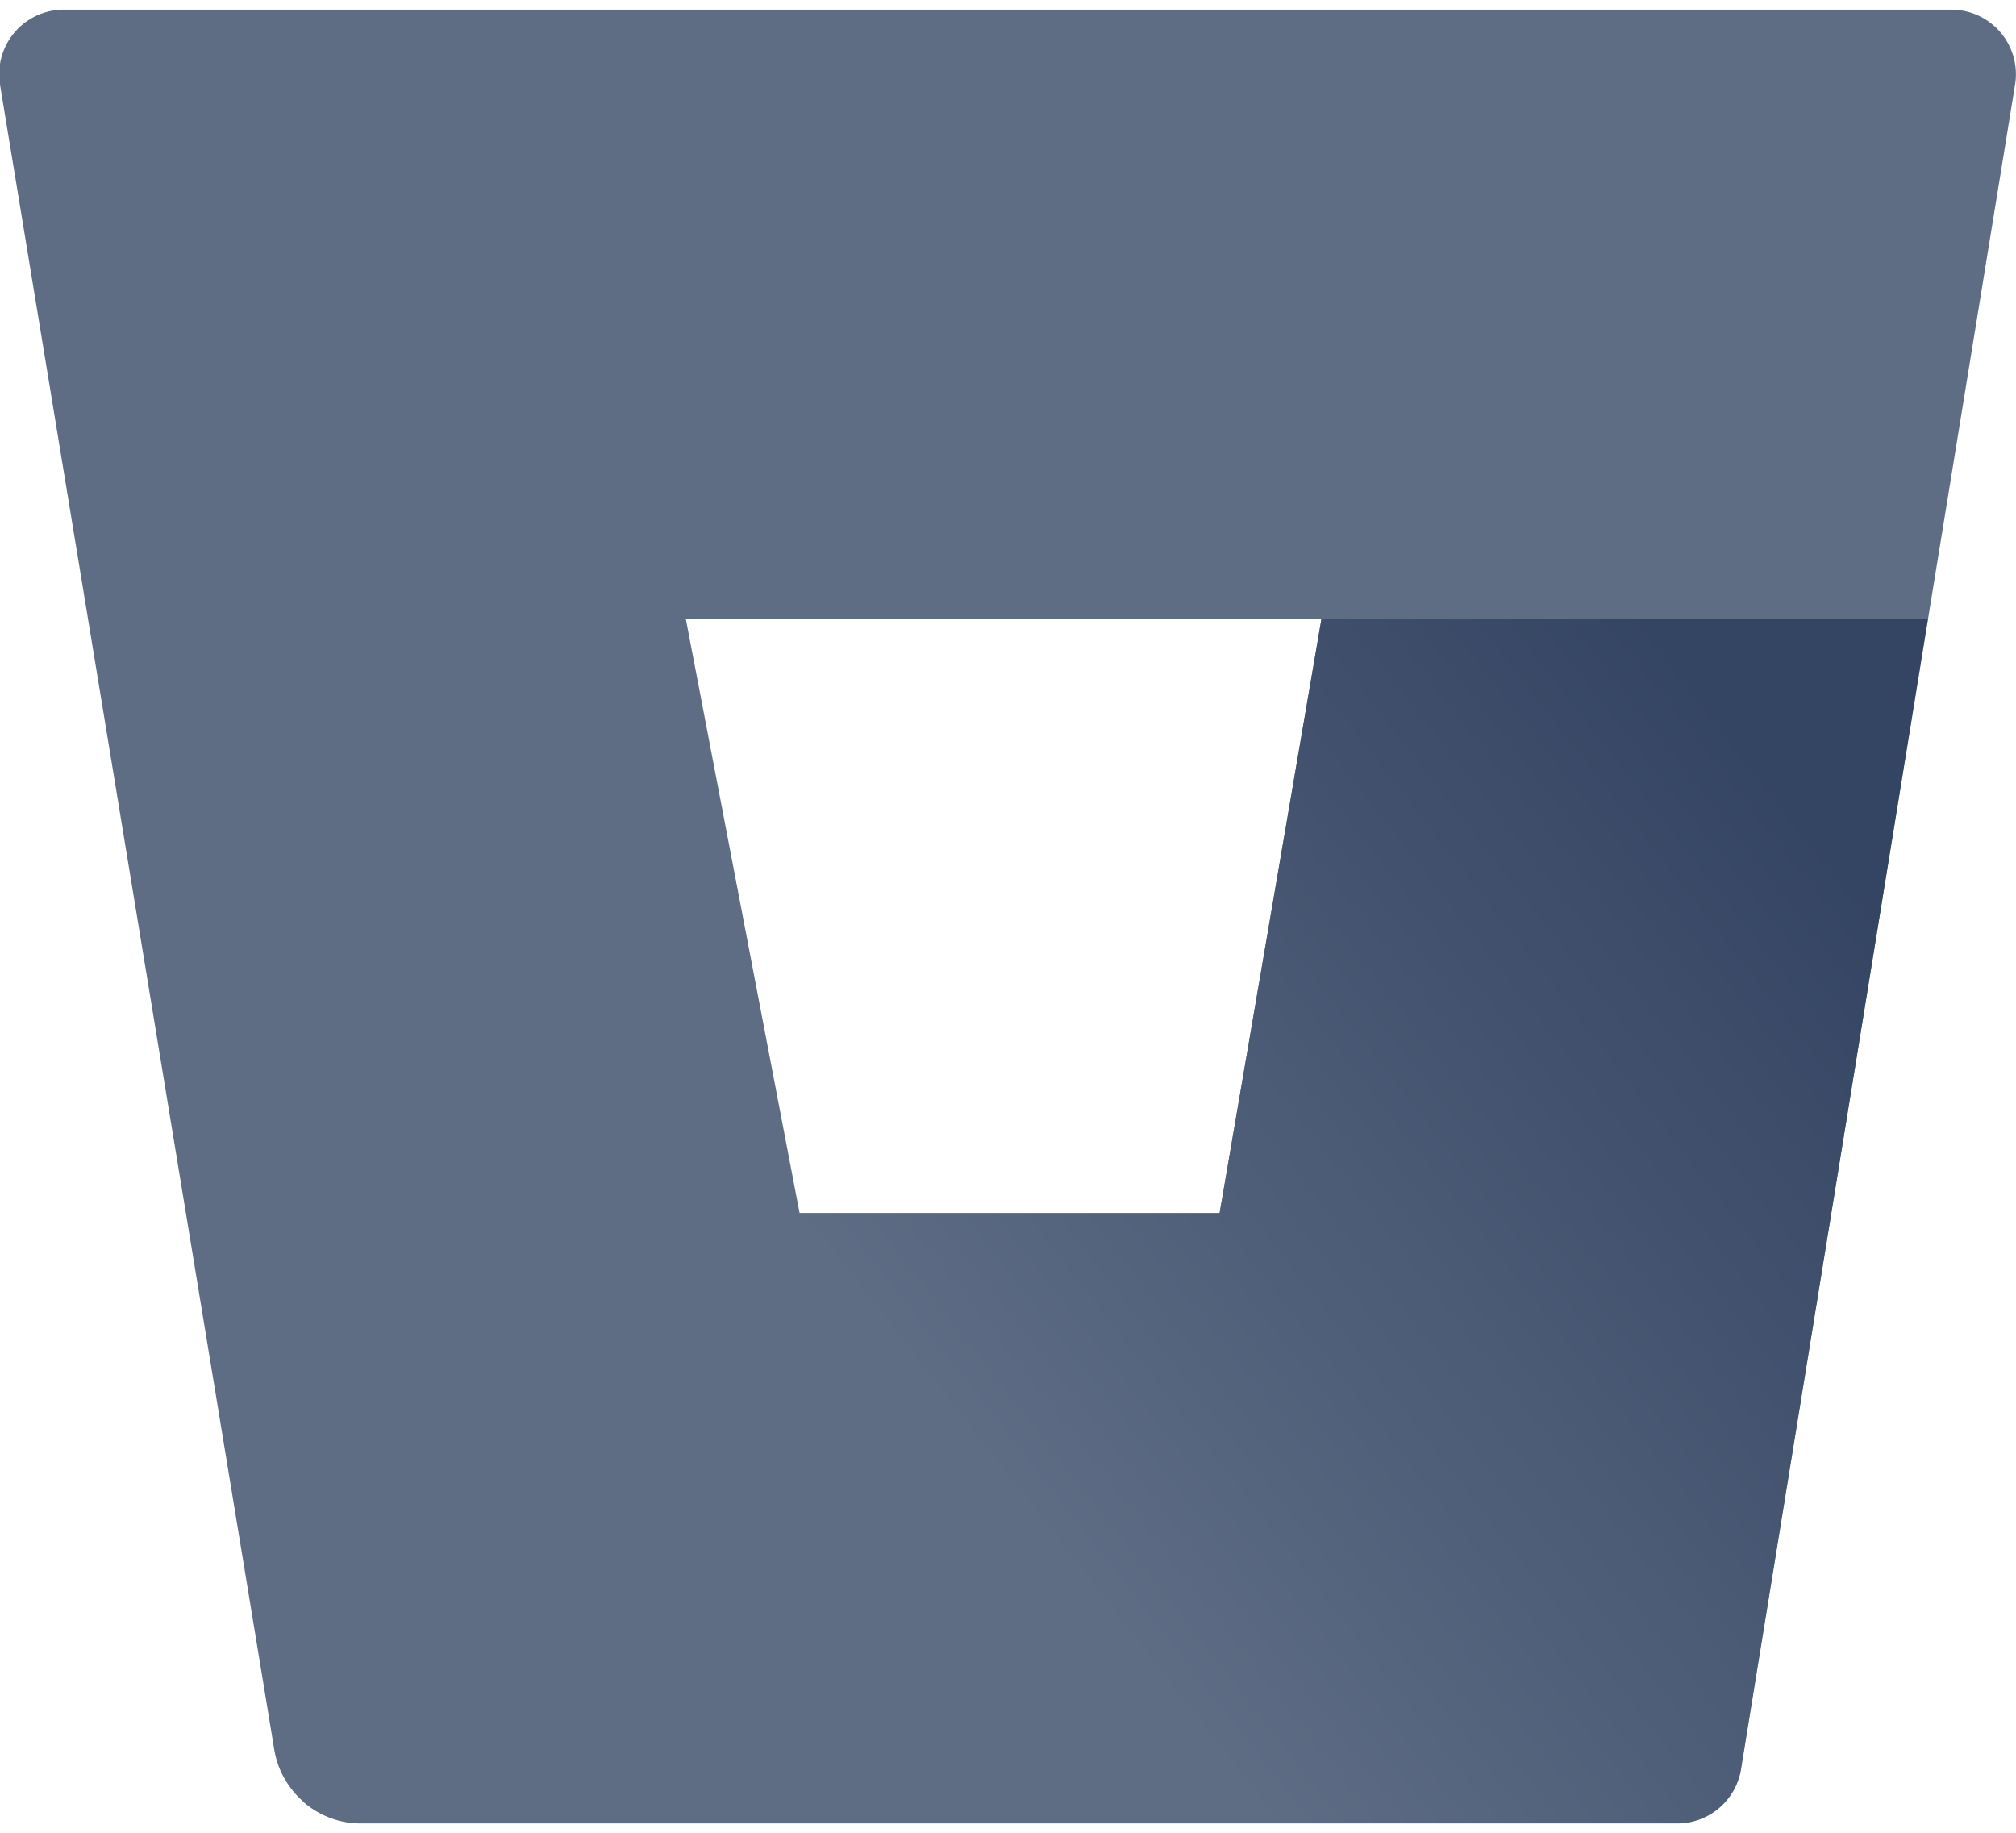
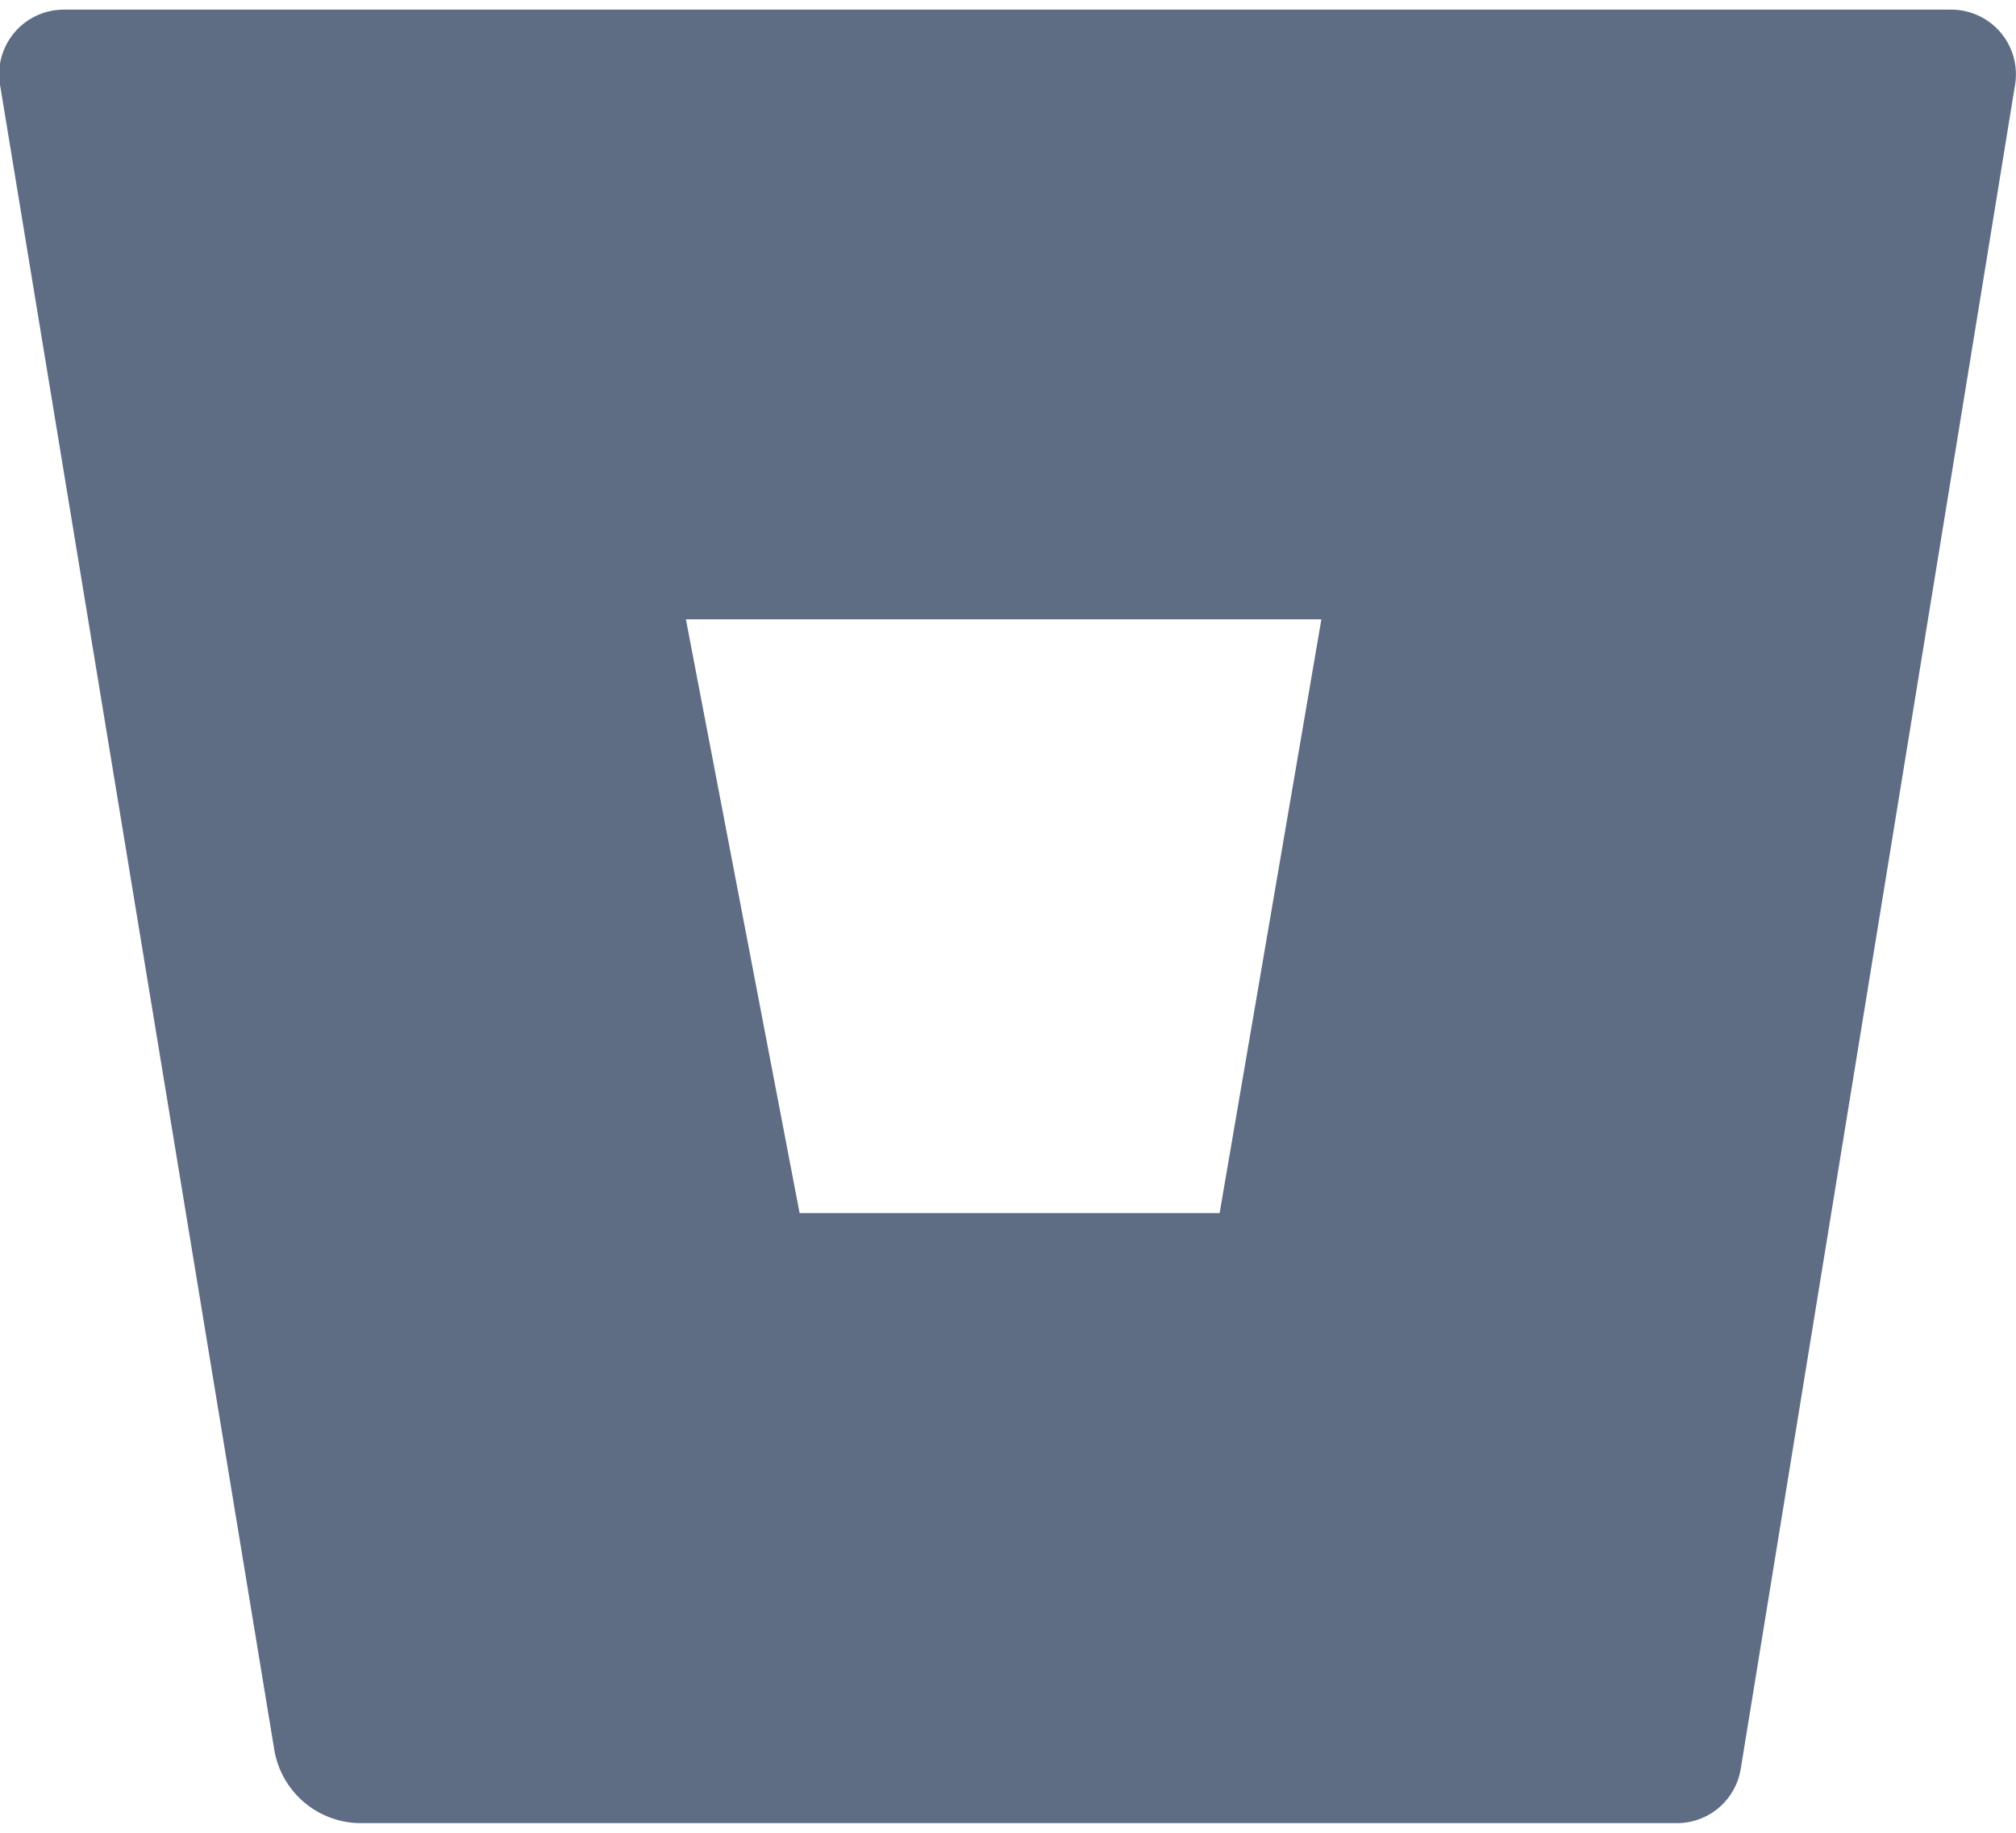
<svg xmlns="http://www.w3.org/2000/svg" width="22px" height="20px" viewBox="0 0 62.4 56.13">
  <defs>
    <style>.cls-1{fill:none;}.cls-2{fill:#5e6c84;}.cls-3{fill:url(#New_Gradient_Swatch_3);}</style>
    <linearGradient id="New_Gradient_Swatch_3" x1="64.01" y1="24.01" x2="32.99" y2="48.23" gradientUnits="userSpaceOnUse">
      <stop offset="0.18" stop-color="#344563" />
      <stop offset="1" stop-color="#5e6c84" />
    </linearGradient>
  </defs>
  <title>Bitbucket-icon-neutral</title>
  <g id="Layer_2" data-name="Layer 2">
    <g id="Blue">
      <polygon class="cls-1" points="24.7 37.25 37.75 37.25 40.9 18.87 21.23 18.87 24.7 37.25" />
      <path class="cls-2" d="M2,0A2,2,0,0,0,0,2.32L8.49,53.86a2.72,2.72,0,0,0,2.66,2.27H51.88a2,2,0,0,0,2-1.68L62.37,2.33A2,2,0,0,0,60.4,0ZM37.75,37.25h-13L21.23,18.87H40.9Z" />
-       <path class="cls-3" d="M59.67,18.87H40.9L37.75,37.25h-13L9.4,55.48a2.71,2.71,0,0,0,1.75.66H51.89a2,2,0,0,0,2-1.68Z" />
    </g>
  </g>
</svg>